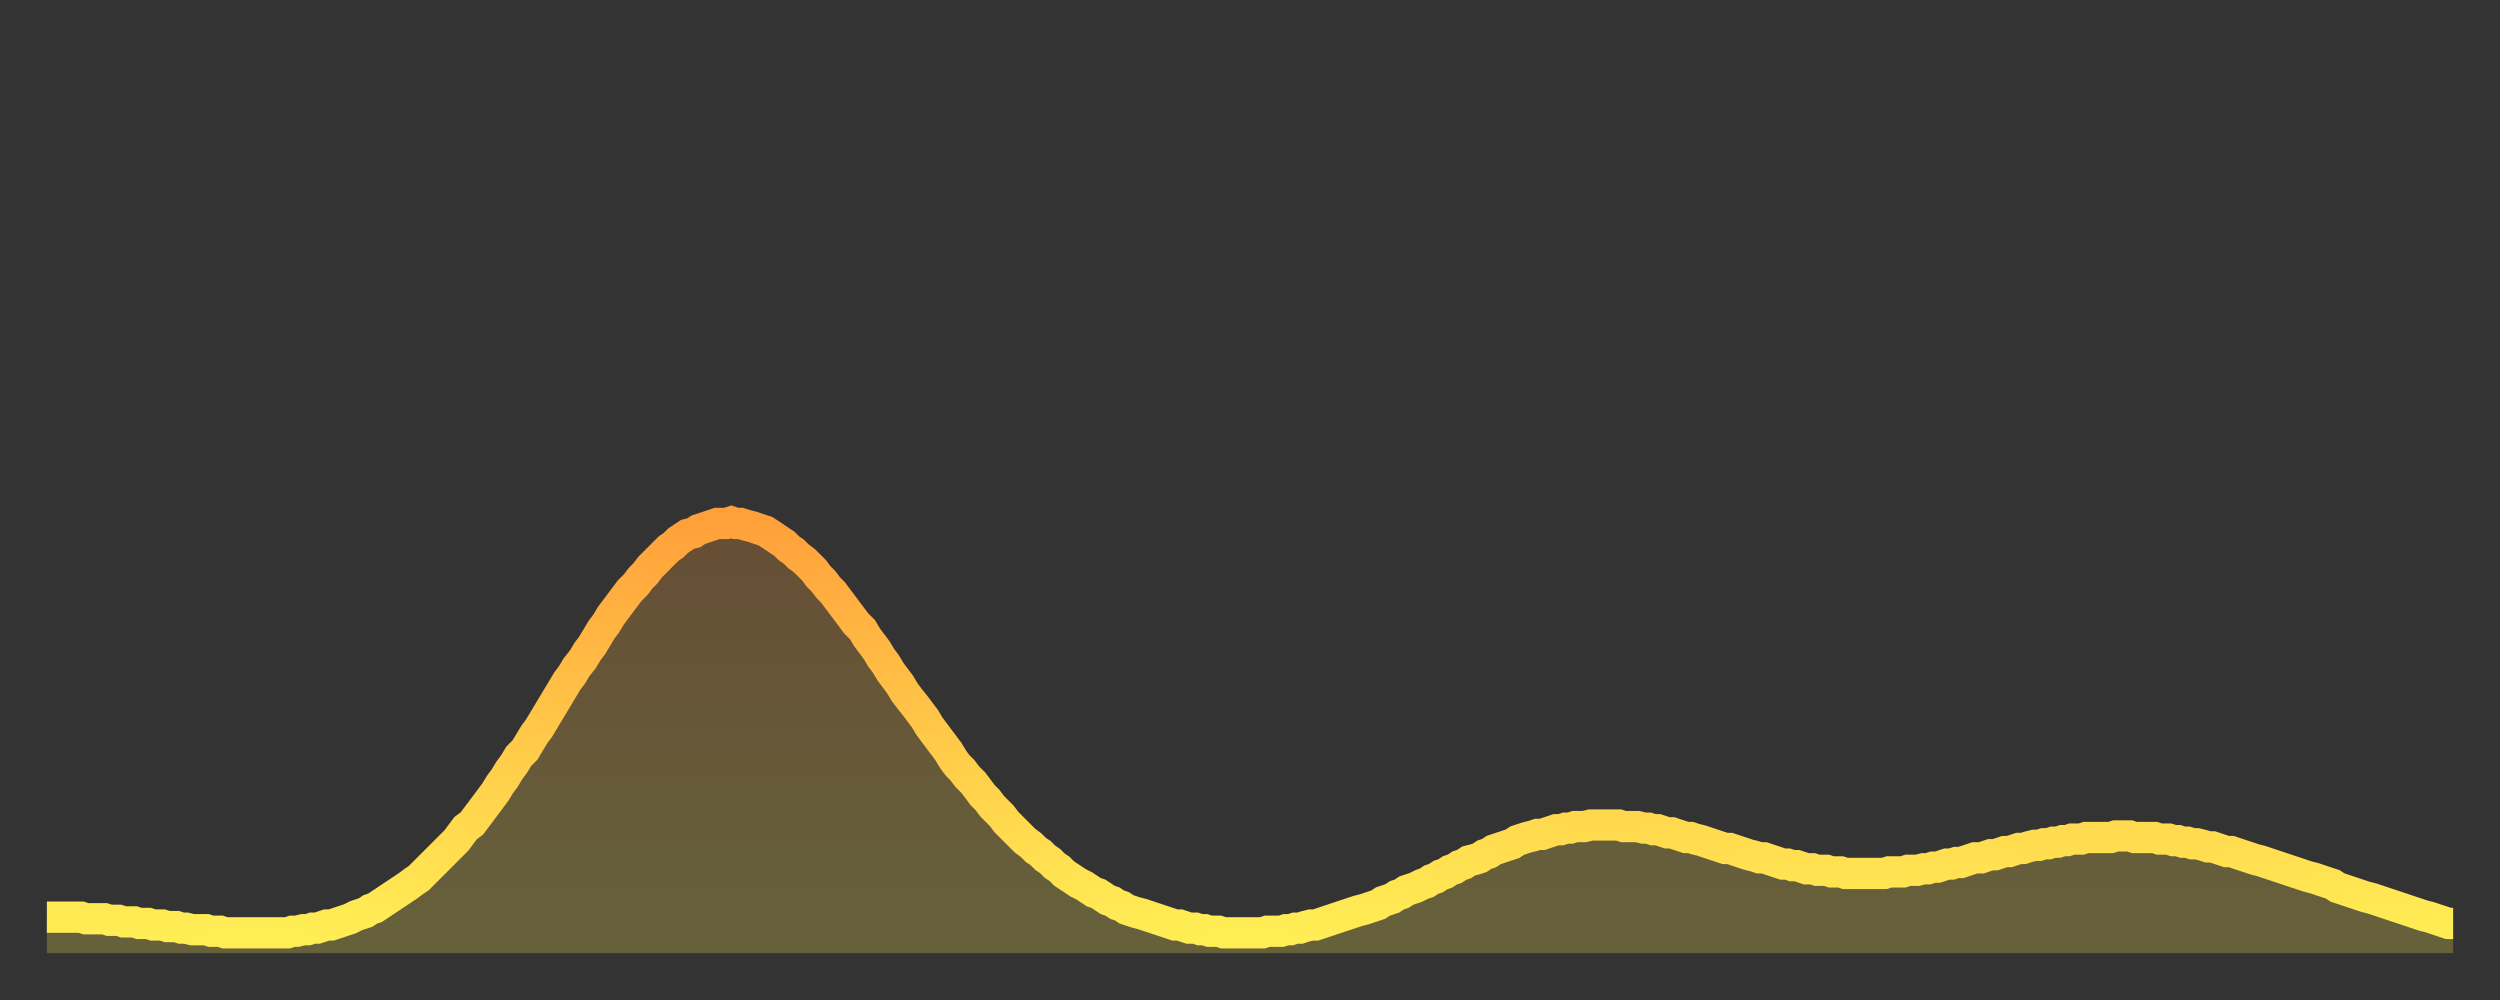
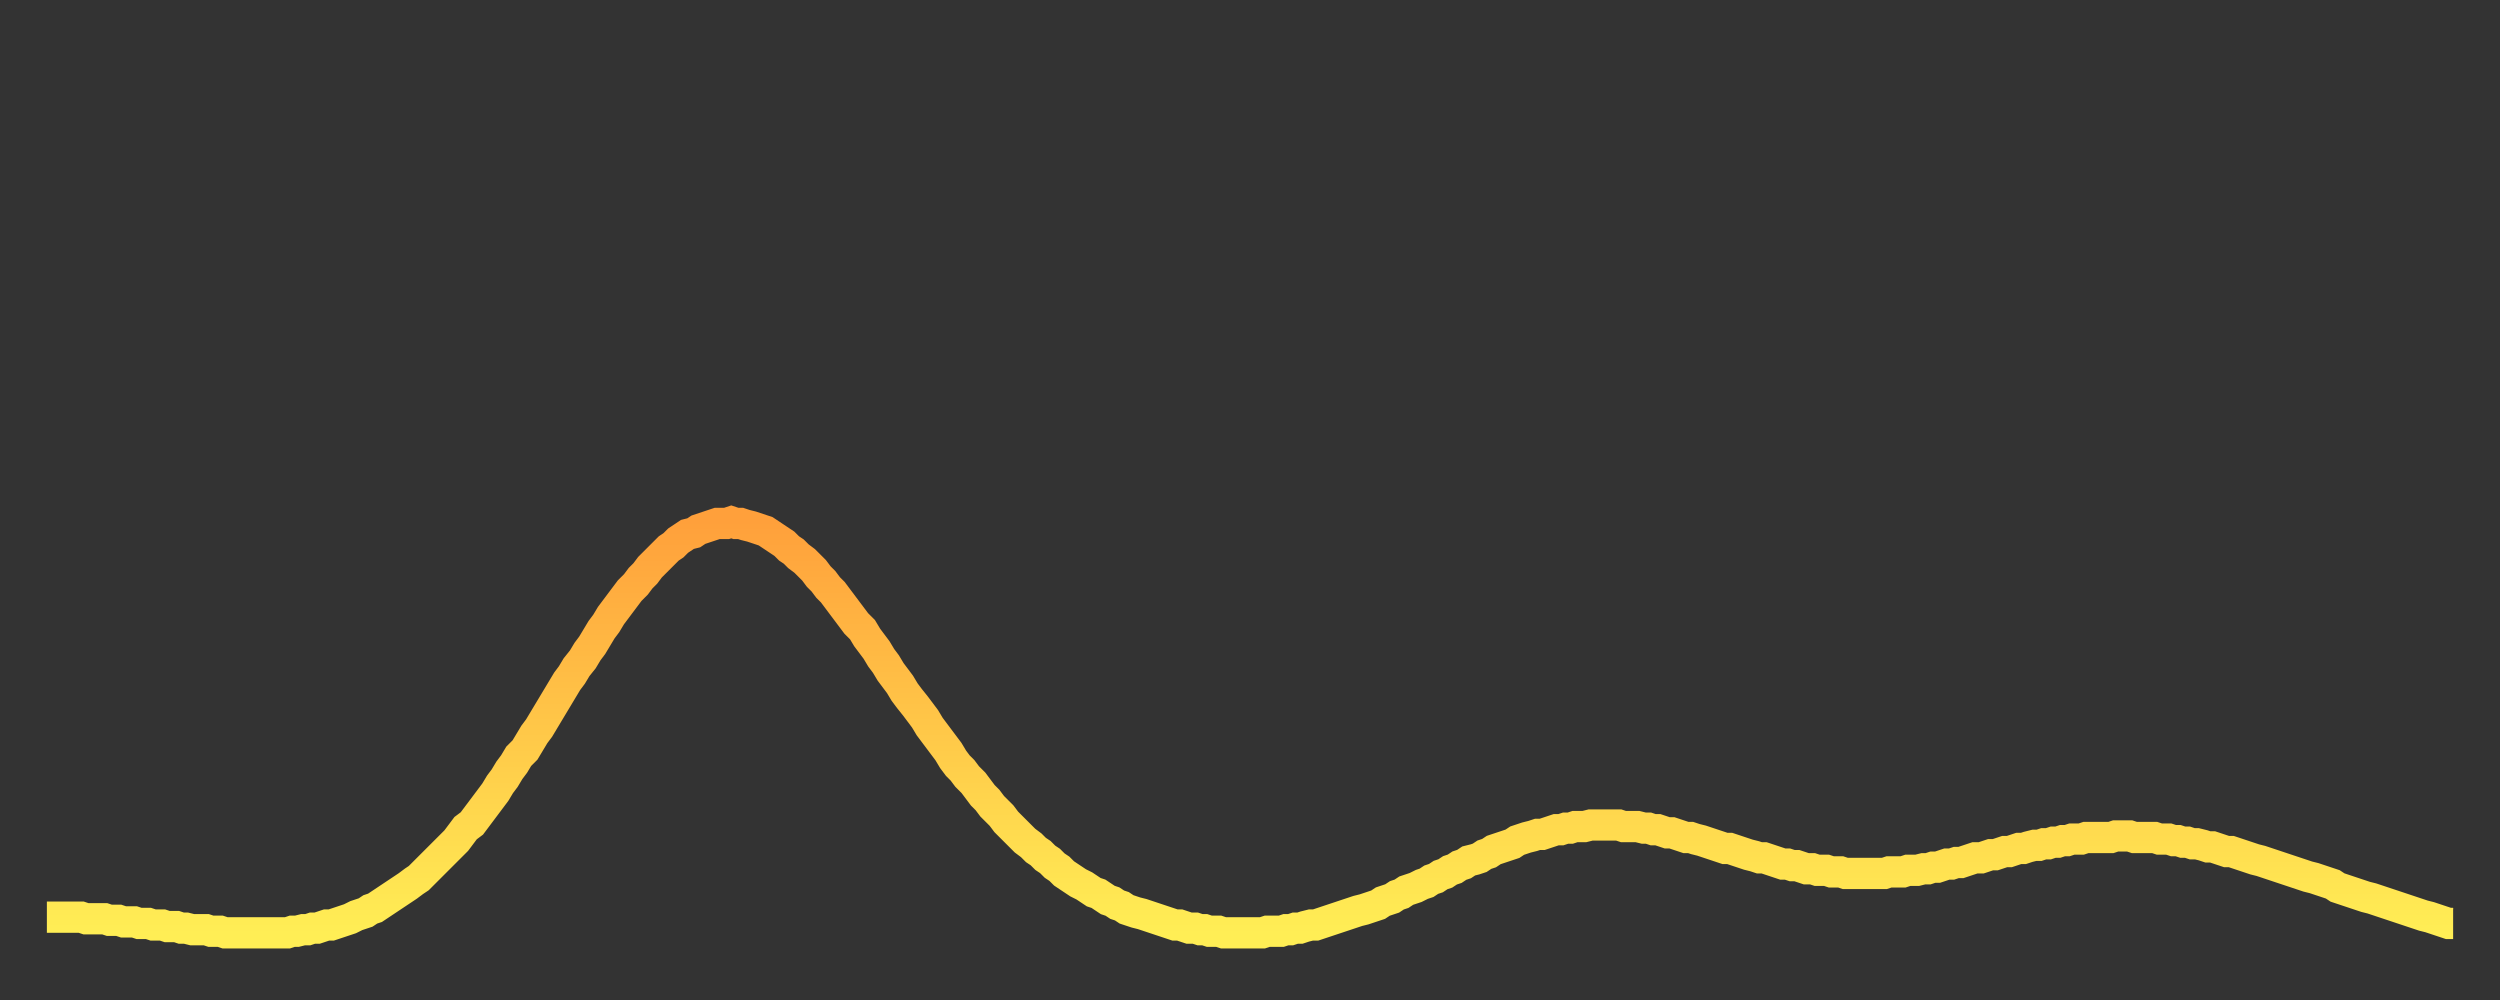
<svg xmlns="http://www.w3.org/2000/svg" baseProfile="full" height="64" version="1.1" width="160">
  <rect width="100%" height="100%" fill="#333333" stroke="none" />
  <defs>
    <linearGradient id="id1056996" x1="0" x2="0" y1="0" y2="1">
      <stop offset="0%" stop-color="#ffa03b" />
      <stop offset="50%" stop-color="#ffc748" />
      <stop offset="100%" stop-color="#ffee55" />
    </linearGradient>
  </defs>
  <g transform="translate(3,3)">
    <g>
      <path d="M 0.0 55.7 0.3 55.7 0.6 55.7 0.9 55.7 1.2 55.7 1.5 55.7 1.9 55.7 2.2 55.7 2.5 55.8 2.8 55.8 3.1 55.8 3.4 55.8 3.7 55.8 4.0 55.9 4.3 55.9 4.6 55.9 4.9 56.0 5.2 56.0 5.6 56.0 5.9 56.1 6.2 56.1 6.5 56.1 6.8 56.2 7.1 56.2 7.4 56.2 7.7 56.3 8.0 56.3 8.3 56.3 8.6 56.4 8.9 56.4 9.3 56.5 9.6 56.5 9.9 56.5 10.2 56.5 10.5 56.6 10.8 56.6 11.1 56.6 11.4 56.7 11.7 56.7 12.0 56.7 12.3 56.7 12.7 56.7 13.0 56.7 13.3 56.7 13.6 56.7 13.9 56.7 14.2 56.7 14.5 56.7 14.8 56.7 15.1 56.7 15.4 56.7 15.7 56.6 16.0 56.6 16.4 56.5 16.7 56.5 17.0 56.4 17.3 56.4 17.6 56.3 17.9 56.2 18.2 56.2 18.5 56.1 18.8 56.0 19.1 55.9 19.4 55.8 19.8 55.6 20.1 55.5 20.4 55.4 20.7 55.2 21.0 55.1 21.3 54.9 21.6 54.7 21.9 54.5 22.2 54.3 22.5 54.1 22.8 53.9 23.1 53.7 23.5 53.4 23.8 53.2 24.1 52.9 24.4 52.6 24.7 52.3 25.0 52.0 25.3 51.7 25.6 51.4 25.9 51.1 26.2 50.8 26.5 50.4 26.8 50.0 27.2 49.7 27.5 49.3 27.8 48.9 28.1 48.5 28.4 48.1 28.7 47.7 29.0 47.2 29.3 46.8 29.6 46.3 29.9 45.9 30.2 45.4 30.6 45.0 30.9 44.5 31.2 44.0 31.5 43.6 31.8 43.1 32.1 42.6 32.4 42.1 32.7 41.6 33.0 41.1 33.3 40.6 33.6 40.2 33.9 39.7 34.3 39.2 34.6 38.7 34.9 38.3 35.2 37.8 35.5 37.3 35.8 36.9 36.1 36.4 36.4 36.0 36.7 35.6 37.0 35.2 37.3 34.8 37.7 34.4 38.0 34.0 38.3 33.7 38.6 33.3 38.9 33.0 39.2 32.7 39.5 32.4 39.8 32.1 40.1 31.9 40.4 31.6 40.7 31.4 41.0 31.2 41.4 31.1 41.7 30.9 42.0 30.8 42.3 30.7 42.6 30.6 42.9 30.5 43.2 30.5 43.5 30.5 43.8 30.4 44.1 30.5 44.4 30.5 44.7 30.6 45.1 30.7 45.4 30.8 45.7 30.9 46.0 31.0 46.3 31.2 46.6 31.4 46.9 31.6 47.2 31.8 47.5 32.1 47.8 32.3 48.1 32.6 48.5 32.9 48.8 33.2 49.1 33.5 49.4 33.9 49.7 34.2 50.0 34.6 50.3 34.9 50.6 35.3 50.9 35.7 51.2 36.1 51.5 36.5 51.8 36.9 52.2 37.3 52.5 37.8 52.8 38.2 53.1 38.6 53.4 39.1 53.7 39.5 54.0 40.0 54.3 40.4 54.6 40.8 54.9 41.3 55.2 41.7 55.6 42.2 55.9 42.6 56.2 43.0 56.5 43.5 56.8 43.9 57.1 44.3 57.4 44.7 57.7 45.1 58.0 45.6 58.3 46.0 58.6 46.3 58.9 46.7 59.3 47.1 59.6 47.5 59.9 47.9 60.2 48.2 60.5 48.6 60.8 48.9 61.1 49.2 61.4 49.6 61.7 49.9 62.0 50.2 62.3 50.5 62.6 50.8 63.0 51.1 63.3 51.4 63.6 51.6 63.9 51.9 64.2 52.1 64.5 52.4 64.8 52.6 65.1 52.9 65.4 53.1 65.7 53.3 66.0 53.5 66.4 53.7 66.7 53.9 67.0 54.1 67.3 54.2 67.6 54.4 67.9 54.6 68.2 54.7 68.5 54.9 68.8 55.0 69.1 55.2 69.4 55.3 69.7 55.4 70.1 55.5 70.4 55.6 70.7 55.7 71.0 55.8 71.3 55.9 71.6 56.0 71.9 56.1 72.2 56.2 72.5 56.2 72.8 56.3 73.1 56.4 73.5 56.4 73.8 56.5 74.1 56.5 74.4 56.6 74.7 56.6 75.0 56.6 75.3 56.7 75.6 56.7 75.9 56.7 76.2 56.7 76.5 56.7 76.8 56.7 77.2 56.7 77.5 56.7 77.8 56.7 78.1 56.6 78.4 56.6 78.7 56.6 79.0 56.6 79.3 56.5 79.6 56.5 79.9 56.4 80.2 56.4 80.5 56.3 80.9 56.2 81.2 56.2 81.5 56.1 81.8 56.0 82.1 55.9 82.4 55.8 82.7 55.7 83.0 55.6 83.3 55.5 83.6 55.4 83.9 55.3 84.3 55.2 84.6 55.1 84.9 55.0 85.2 54.9 85.5 54.7 85.8 54.6 86.1 54.5 86.4 54.3 86.7 54.2 87.0 54.0 87.3 53.9 87.6 53.8 88.0 53.6 88.3 53.5 88.6 53.3 88.9 53.2 89.2 53.0 89.5 52.9 89.8 52.7 90.1 52.6 90.4 52.4 90.7 52.3 91.0 52.1 91.4 52.0 91.7 51.9 92.0 51.7 92.3 51.6 92.6 51.4 92.9 51.3 93.2 51.2 93.5 51.1 93.8 51.0 94.1 50.8 94.4 50.7 94.7 50.6 95.1 50.5 95.4 50.4 95.7 50.4 96.0 50.3 96.3 50.2 96.6 50.1 96.9 50.1 97.2 50.0 97.5 50.0 97.8 49.9 98.1 49.9 98.4 49.9 98.8 49.8 99.1 49.8 99.4 49.8 99.7 49.8 100.0 49.8 100.3 49.8 100.6 49.8 100.9 49.9 101.2 49.9 101.5 49.9 101.8 49.9 102.2 50.0 102.5 50.0 102.8 50.1 103.1 50.1 103.4 50.2 103.7 50.3 104.0 50.3 104.3 50.4 104.6 50.5 104.9 50.6 105.2 50.6 105.5 50.7 105.9 50.8 106.2 50.9 106.5 51.0 106.8 51.1 107.1 51.2 107.4 51.3 107.7 51.3 108.0 51.4 108.3 51.5 108.6 51.6 108.9 51.7 109.3 51.8 109.6 51.9 109.9 51.9 110.2 52.0 110.5 52.1 110.8 52.2 111.1 52.3 111.4 52.3 111.7 52.4 112.0 52.4 112.3 52.5 112.6 52.6 113.0 52.6 113.3 52.7 113.6 52.7 113.9 52.7 114.2 52.8 114.5 52.8 114.8 52.8 115.1 52.9 115.4 52.9 115.7 52.9 116.0 52.9 116.3 52.9 116.7 52.9 117.0 52.9 117.3 52.9 117.6 52.9 117.9 52.8 118.2 52.8 118.5 52.8 118.8 52.8 119.1 52.7 119.4 52.7 119.7 52.7 120.1 52.6 120.4 52.6 120.7 52.5 121.0 52.5 121.3 52.4 121.6 52.3 121.9 52.3 122.2 52.2 122.5 52.2 122.8 52.1 123.1 52.0 123.4 51.9 123.8 51.9 124.1 51.8 124.4 51.7 124.7 51.7 125.0 51.6 125.3 51.5 125.6 51.5 125.9 51.4 126.2 51.3 126.5 51.3 126.8 51.2 127.2 51.1 127.5 51.1 127.8 51.0 128.1 51.0 128.4 50.9 128.7 50.9 129.0 50.8 129.3 50.8 129.6 50.7 129.9 50.7 130.2 50.7 130.5 50.6 130.9 50.6 131.2 50.6 131.5 50.6 131.8 50.6 132.1 50.6 132.4 50.5 132.7 50.5 133.0 50.5 133.3 50.5 133.6 50.6 133.9 50.6 134.2 50.6 134.6 50.6 134.9 50.6 135.2 50.7 135.5 50.7 135.8 50.7 136.1 50.8 136.4 50.8 136.7 50.9 137.0 50.9 137.3 51.0 137.6 51.0 138.0 51.1 138.3 51.2 138.6 51.2 138.9 51.3 139.2 51.4 139.5 51.5 139.8 51.5 140.1 51.6 140.4 51.7 140.7 51.8 141.0 51.9 141.3 52.0 141.7 52.1 142.0 52.2 142.3 52.3 142.6 52.4 142.9 52.5 143.2 52.6 143.5 52.7 143.8 52.8 144.1 52.9 144.4 53.0 144.7 53.1 145.1 53.2 145.4 53.3 145.7 53.4 146.0 53.5 146.3 53.6 146.6 53.8 146.9 53.9 147.2 54.0 147.5 54.1 147.8 54.2 148.1 54.3 148.4 54.4 148.8 54.5 149.1 54.6 149.4 54.7 149.7 54.8 150.0 54.9 150.3 55.0 150.6 55.1 150.9 55.2 151.2 55.3 151.5 55.4 151.8 55.5 152.1 55.6 152.5 55.7 152.8 55.8 153.1 55.9 153.4 56.0 153.7 56.1 154.0 56.1" fill="none" id="graph-curve" opacity="1" stroke="url(#id1056996)" stroke-width="2" />
-       <path d="M 0 58 L 0.0 55.7 0.3 55.7 0.6 55.7 0.9 55.7 1.2 55.7 1.5 55.7 1.9 55.7 2.2 55.7 2.5 55.8 2.8 55.8 3.1 55.8 3.4 55.8 3.7 55.8 4.0 55.9 4.3 55.9 4.6 55.9 4.9 56.0 5.2 56.0 5.6 56.0 5.9 56.1 6.2 56.1 6.5 56.1 6.8 56.2 7.1 56.2 7.4 56.2 7.7 56.3 8.0 56.3 8.3 56.3 8.6 56.4 8.9 56.4 9.3 56.5 9.6 56.5 9.9 56.5 10.2 56.5 10.5 56.6 10.8 56.6 11.1 56.6 11.4 56.7 11.7 56.7 12.0 56.7 12.3 56.7 12.7 56.7 13.0 56.7 13.3 56.7 13.6 56.7 13.9 56.7 14.2 56.7 14.5 56.7 14.8 56.7 15.1 56.7 15.4 56.7 15.7 56.6 16.0 56.6 16.4 56.5 16.7 56.5 17.0 56.4 17.3 56.4 17.6 56.3 17.9 56.2 18.2 56.2 18.5 56.1 18.8 56.0 19.1 55.9 19.4 55.8 19.8 55.6 20.1 55.5 20.4 55.4 20.7 55.2 21.0 55.1 21.3 54.9 21.6 54.7 21.9 54.5 22.2 54.3 22.5 54.1 22.8 53.9 23.1 53.7 23.5 53.4 23.8 53.2 24.1 52.9 24.4 52.6 24.7 52.3 25.0 52.0 25.3 51.7 25.6 51.4 25.9 51.1 26.2 50.8 26.5 50.4 26.8 50.0 27.2 49.7 27.5 49.3 27.8 48.9 28.1 48.5 28.4 48.1 28.7 47.7 29.0 47.2 29.3 46.8 29.6 46.3 29.9 45.9 30.2 45.4 30.6 45.0 30.9 44.5 31.2 44.0 31.5 43.6 31.8 43.1 32.1 42.6 32.4 42.1 32.7 41.6 33.0 41.1 33.3 40.6 33.6 40.2 33.9 39.7 34.3 39.2 34.6 38.7 34.9 38.3 35.2 37.8 35.5 37.3 35.8 36.9 36.1 36.4 36.4 36.0 36.7 35.6 37.0 35.2 37.3 34.8 37.7 34.4 38.0 34.0 38.3 33.7 38.6 33.3 38.9 33.0 39.2 32.7 39.5 32.4 39.8 32.1 40.1 31.9 40.4 31.6 40.7 31.4 41.0 31.2 41.4 31.1 41.7 30.9 42.0 30.8 42.3 30.7 42.6 30.6 42.9 30.5 43.2 30.5 43.5 30.5 43.8 30.4 44.1 30.5 44.4 30.5 44.7 30.6 45.1 30.7 45.4 30.8 45.7 30.9 46.0 31.0 46.3 31.2 46.6 31.4 46.9 31.6 47.2 31.8 47.5 32.1 47.8 32.3 48.1 32.6 48.5 32.9 48.8 33.2 49.1 33.5 49.4 33.9 49.7 34.2 50.0 34.6 50.3 34.9 50.6 35.3 50.9 35.7 51.2 36.1 51.5 36.5 51.8 36.9 52.2 37.3 52.5 37.8 52.8 38.2 53.1 38.6 53.4 39.1 53.7 39.5 54.0 40.0 54.3 40.4 54.6 40.8 54.9 41.3 55.2 41.7 55.6 42.2 55.9 42.6 56.2 43.0 56.5 43.5 56.8 43.9 57.1 44.3 57.4 44.7 57.7 45.1 58.0 45.6 58.3 46.0 58.6 46.3 58.9 46.7 59.3 47.1 59.6 47.5 59.9 47.9 60.2 48.2 60.5 48.6 60.8 48.9 61.1 49.2 61.4 49.6 61.7 49.9 62.0 50.2 62.3 50.5 62.6 50.8 63.0 51.1 63.3 51.4 63.6 51.6 63.9 51.9 64.2 52.1 64.5 52.4 64.8 52.6 65.1 52.9 65.4 53.1 65.7 53.3 66.0 53.5 66.4 53.7 66.7 53.9 67.0 54.1 67.3 54.2 67.6 54.4 67.9 54.6 68.2 54.7 68.5 54.9 68.8 55.0 69.1 55.2 69.4 55.3 69.7 55.4 70.1 55.5 70.4 55.6 70.7 55.7 71.0 55.8 71.3 55.9 71.6 56.0 71.9 56.1 72.2 56.2 72.5 56.2 72.8 56.3 73.1 56.4 73.5 56.4 73.8 56.5 74.1 56.5 74.4 56.6 74.7 56.6 75.0 56.6 75.3 56.7 75.6 56.7 75.9 56.7 76.2 56.7 76.5 56.7 76.8 56.7 77.2 56.7 77.5 56.7 77.8 56.7 78.1 56.6 78.4 56.6 78.7 56.6 79.0 56.6 79.3 56.5 79.6 56.5 79.9 56.4 80.2 56.4 80.5 56.3 80.9 56.2 81.2 56.2 81.5 56.1 81.8 56.0 82.1 55.9 82.4 55.8 82.7 55.7 83.0 55.6 83.3 55.5 83.6 55.4 83.9 55.3 84.3 55.2 84.6 55.1 84.9 55.0 85.2 54.9 85.5 54.7 85.8 54.6 86.1 54.5 86.4 54.3 86.7 54.2 87.0 54.0 87.3 53.9 87.6 53.8 88.0 53.6 88.3 53.5 88.6 53.3 88.9 53.2 89.2 53.0 89.5 52.9 89.8 52.7 90.1 52.6 90.4 52.4 90.7 52.3 91.0 52.1 91.4 52.0 91.7 51.9 92.0 51.7 92.3 51.6 92.6 51.4 92.9 51.3 93.2 51.2 93.5 51.1 93.8 51.0 94.1 50.8 94.4 50.7 94.7 50.6 95.1 50.5 95.4 50.4 95.7 50.4 96.0 50.3 96.3 50.2 96.6 50.1 96.9 50.1 97.2 50.0 97.5 50.0 97.8 49.9 98.1 49.9 98.4 49.9 98.8 49.8 99.1 49.8 99.4 49.8 99.7 49.8 100.0 49.8 100.3 49.8 100.6 49.8 100.9 49.9 101.2 49.9 101.5 49.9 101.8 49.9 102.2 50.0 102.5 50.0 102.8 50.1 103.1 50.1 103.4 50.2 103.7 50.3 104.0 50.3 104.3 50.4 104.6 50.5 104.9 50.6 105.2 50.6 105.5 50.7 105.9 50.8 106.2 50.9 106.5 51.0 106.8 51.1 107.1 51.2 107.4 51.3 107.7 51.3 108.0 51.4 108.3 51.5 108.6 51.6 108.9 51.7 109.3 51.8 109.6 51.9 109.9 51.9 110.2 52.0 110.5 52.1 110.8 52.2 111.1 52.3 111.4 52.3 111.7 52.4 112.0 52.4 112.3 52.5 112.6 52.6 113.0 52.6 113.3 52.7 113.6 52.7 113.9 52.7 114.2 52.8 114.5 52.8 114.8 52.8 115.1 52.9 115.4 52.9 115.7 52.9 116.0 52.9 116.3 52.9 116.7 52.9 117.0 52.9 117.3 52.9 117.6 52.9 117.9 52.8 118.2 52.8 118.5 52.8 118.8 52.8 119.1 52.7 119.4 52.7 119.7 52.7 120.1 52.6 120.4 52.6 120.7 52.5 121.0 52.5 121.3 52.4 121.6 52.3 121.9 52.3 122.2 52.2 122.5 52.2 122.8 52.1 123.1 52.0 123.4 51.9 123.8 51.9 124.1 51.8 124.4 51.7 124.7 51.7 125.0 51.6 125.3 51.5 125.6 51.5 125.9 51.4 126.2 51.3 126.5 51.3 126.8 51.2 127.2 51.1 127.5 51.1 127.8 51.0 128.1 51.0 128.4 50.9 128.7 50.9 129.0 50.8 129.3 50.8 129.6 50.7 129.9 50.7 130.2 50.7 130.5 50.6 130.9 50.6 131.2 50.6 131.5 50.6 131.8 50.6 132.1 50.6 132.4 50.5 132.7 50.5 133.0 50.5 133.3 50.5 133.6 50.6 133.9 50.6 134.2 50.6 134.6 50.6 134.9 50.6 135.2 50.7 135.5 50.7 135.8 50.7 136.1 50.8 136.4 50.8 136.7 50.9 137.0 50.9 137.3 51.0 137.6 51.0 138.0 51.1 138.3 51.2 138.6 51.2 138.9 51.3 139.2 51.4 139.5 51.5 139.8 51.5 140.1 51.6 140.4 51.7 140.7 51.8 141.0 51.9 141.3 52.0 141.7 52.1 142.0 52.2 142.3 52.3 142.6 52.4 142.9 52.5 143.2 52.6 143.5 52.7 143.8 52.8 144.1 52.9 144.4 53.0 144.7 53.1 145.1 53.2 145.4 53.3 145.7 53.4 146.0 53.5 146.3 53.6 146.6 53.8 146.9 53.9 147.2 54.0 147.5 54.1 147.8 54.2 148.1 54.3 148.4 54.4 148.8 54.5 149.1 54.6 149.4 54.7 149.7 54.8 150.0 54.9 150.3 55.0 150.6 55.1 150.9 55.2 151.2 55.3 151.5 55.4 151.8 55.5 152.1 55.6 152.5 55.7 152.8 55.8 153.1 55.9 153.4 56.0 153.7 56.1 154.0 56.1 154 58" fill="url(#id1056996)" fill-opacity=".25" id="graph-shadow" />
    </g>
  </g>
</svg>